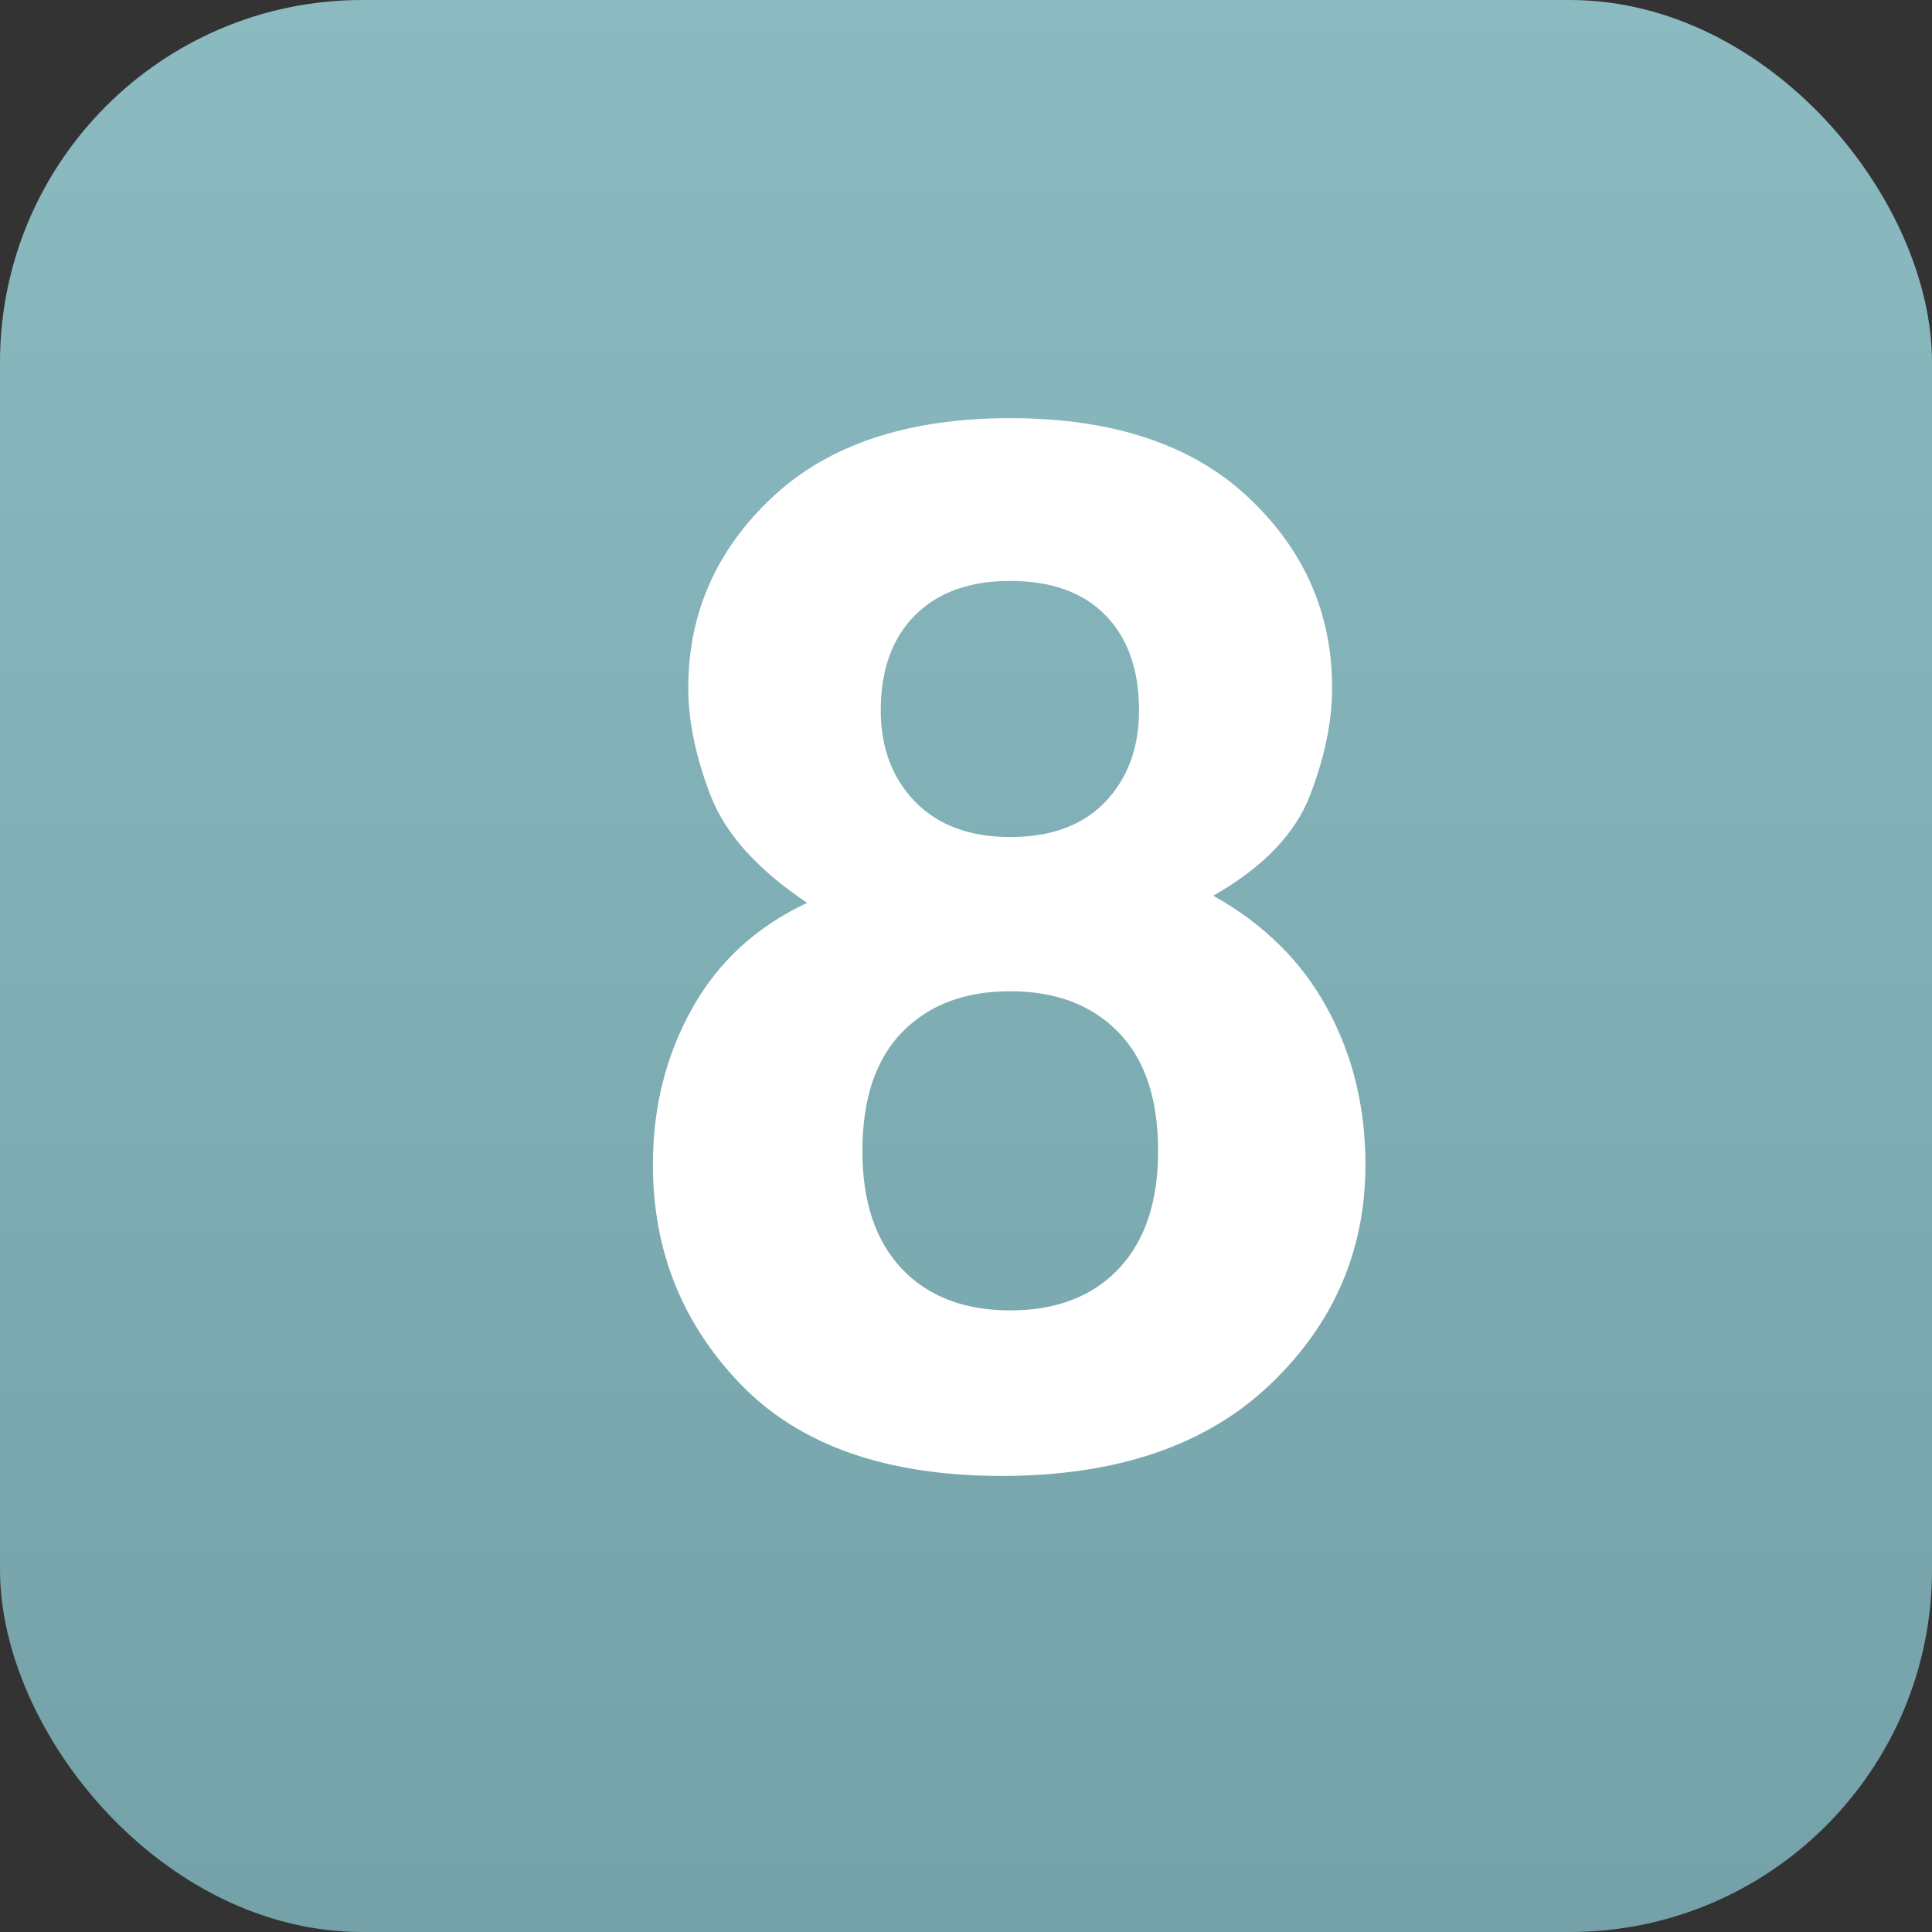
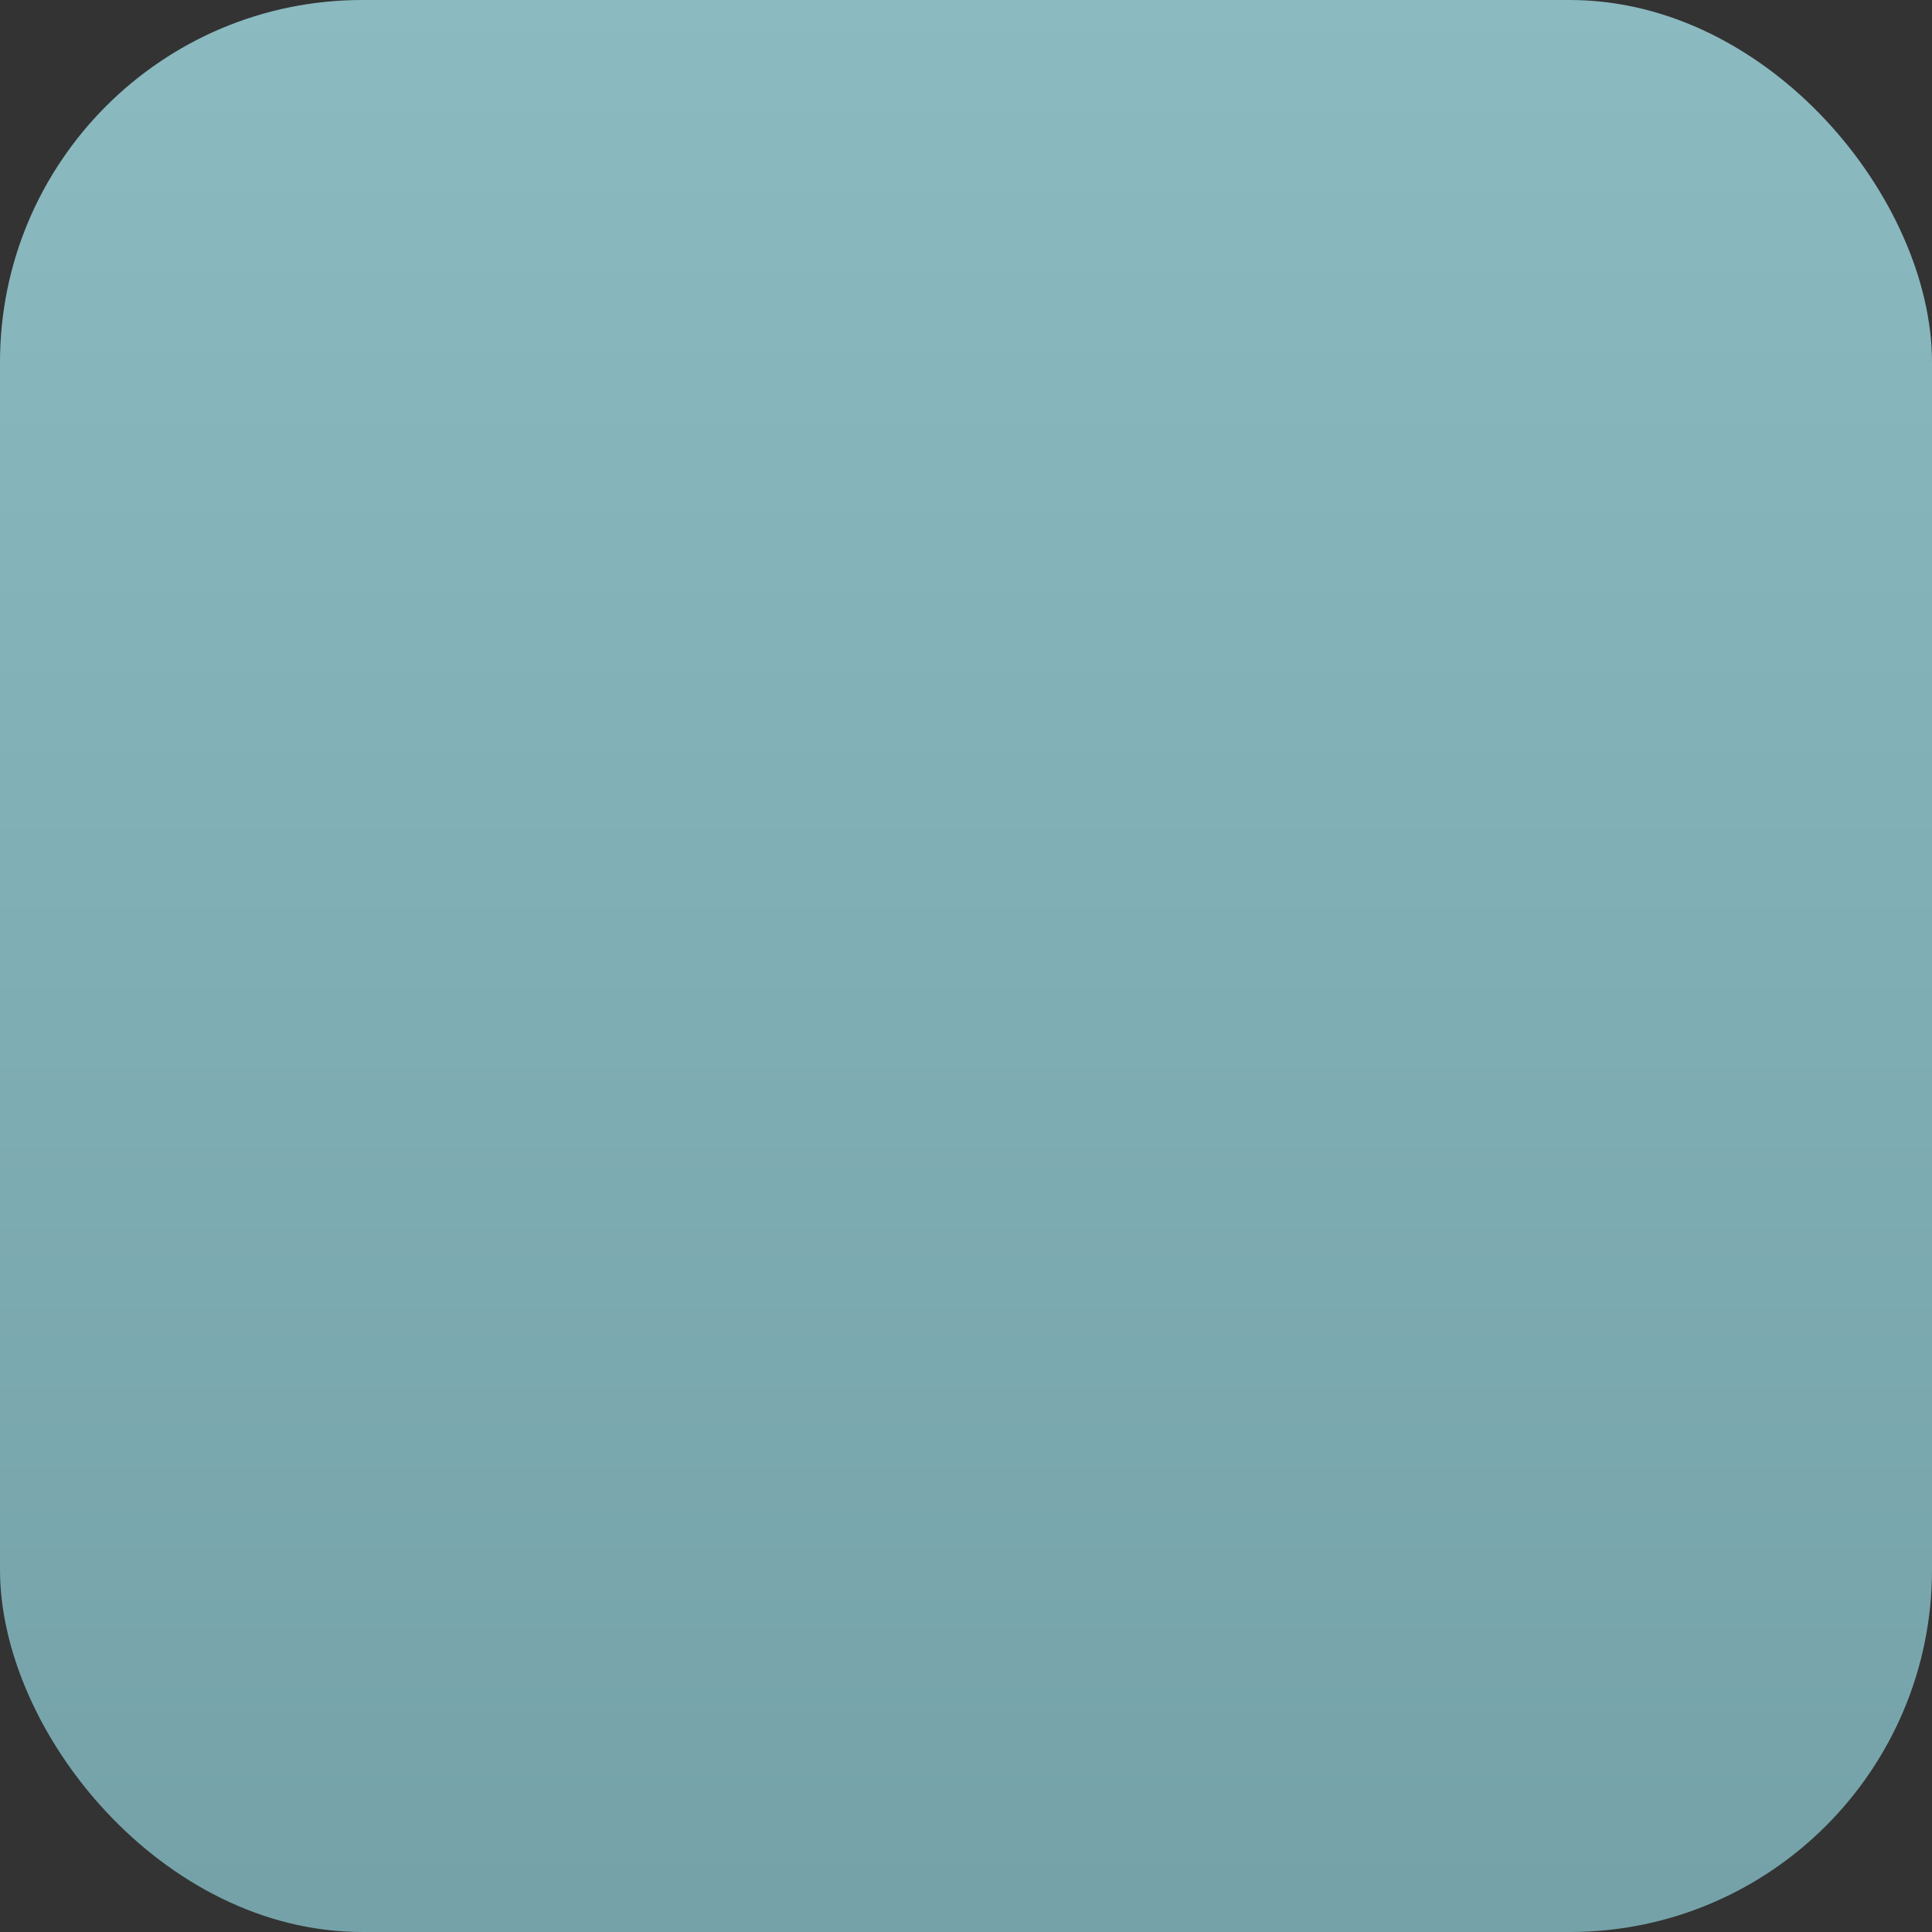
<svg xmlns="http://www.w3.org/2000/svg" width="16px" height="16px" viewBox="0 0 16 16" version="1.1">
  <rect x="0" y="0" width="16" height="16" fill="#333333" stroke="none" />
  <title>task_8</title>
  <desc>Created with Sketch.</desc>
  <defs>
    <linearGradient x1="50%" y1="0%" x2="50%" y2="98.234%" id="linearGradient-1">
      <stop stop-color="#8BBAC1" offset="0%" />
      <stop stop-color="#75A2A9" offset="100%" />
    </linearGradient>
  </defs>
  <g id="最终稿2" stroke="none" stroke-width="1" fill="none" fill-rule="evenodd">
    <g id="task-priority" transform="translate(0, -23)">
      <g id="task_8" transform="translate(0, 23)">
        <rect id="Rectangle-7-Copy-47" fill="url(#linearGradient-1)" x="0" y="0" width="16" height="16" rx="3" />
-         <path d="M7.467,10.506 C7.684,10.736 7.984,10.852 8.366,10.852 C8.749,10.852 9.049,10.736 9.266,10.506 C9.483,10.275 9.591,9.951 9.591,9.533 C9.591,9.1 9.481,8.771 9.26,8.546 C9.039,8.321 8.741,8.209 8.366,8.209 C7.991,8.209 7.694,8.321 7.473,8.546 C7.252,8.771 7.142,9.1 7.142,9.533 C7.142,9.951 7.25,10.275 7.467,10.506 L7.467,10.506 Z M5.733,8.35 C5.949,7.963 6.267,7.672 6.685,7.477 C6.275,7.203 6.008,6.907 5.885,6.589 C5.762,6.271 5.7,5.973 5.7,5.695 C5.7,5.078 5.933,4.552 6.398,4.116 C6.863,3.681 7.519,3.463 8.366,3.463 C9.214,3.463 9.87,3.681 10.335,4.116 C10.8,4.552 11.032,5.078 11.032,5.695 C11.032,5.973 10.971,6.271 10.848,6.589 C10.725,6.907 10.458,7.184 10.048,7.418 C10.466,7.652 10.781,7.963 10.991,8.35 C11.202,8.736 11.308,9.168 11.308,9.645 C11.308,10.359 11.043,10.968 10.514,11.47 C9.985,11.972 9.245,12.223 8.296,12.223 C7.347,12.223 6.628,11.972 6.14,11.47 C5.652,10.968 5.407,10.359 5.407,9.645 C5.407,9.168 5.516,8.736 5.733,8.35 L5.733,8.35 Z M7.578,6.639 C7.768,6.834 8.031,6.932 8.366,6.932 C8.706,6.932 8.969,6.834 9.155,6.639 C9.34,6.443 9.433,6.191 9.433,5.883 C9.433,5.547 9.34,5.284 9.155,5.095 C8.969,4.905 8.706,4.811 8.366,4.811 C8.031,4.811 7.768,4.905 7.578,5.095 C7.389,5.284 7.294,5.547 7.294,5.883 C7.294,6.191 7.389,6.443 7.578,6.639 L7.578,6.639 Z" id="8" fill="#FFFFFF" />
      </g>
    </g>
  </g>
</svg>